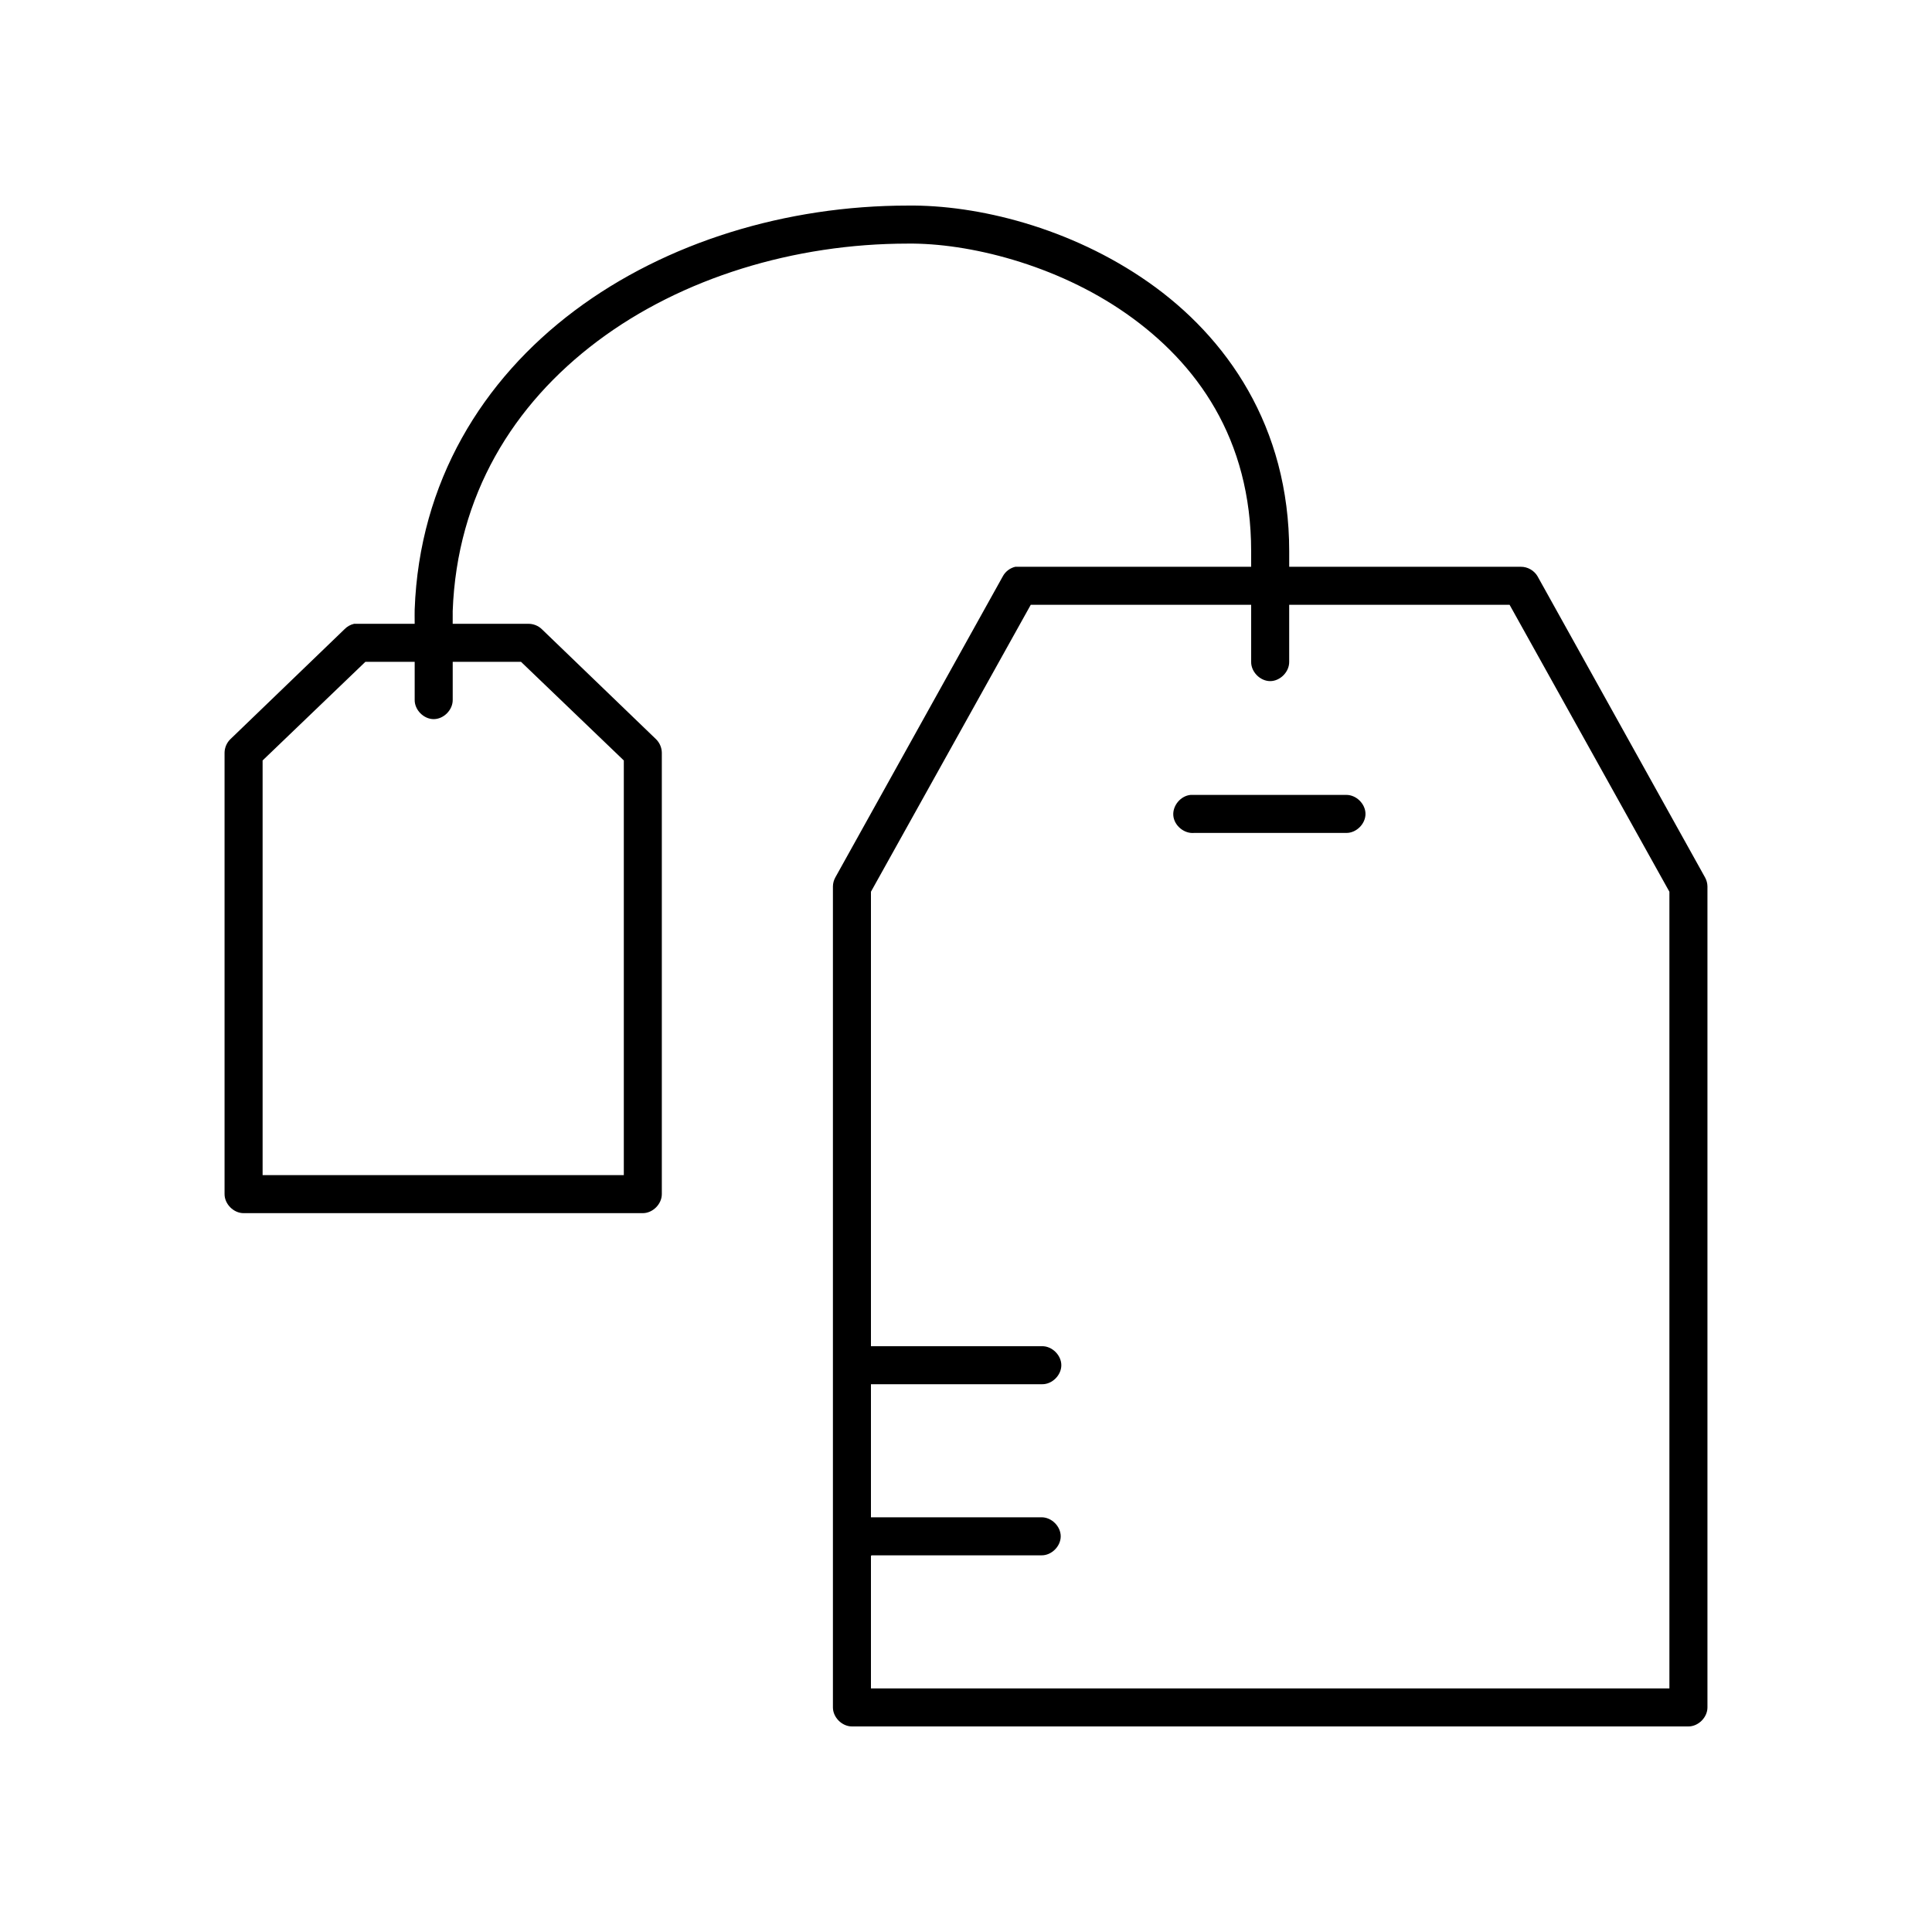
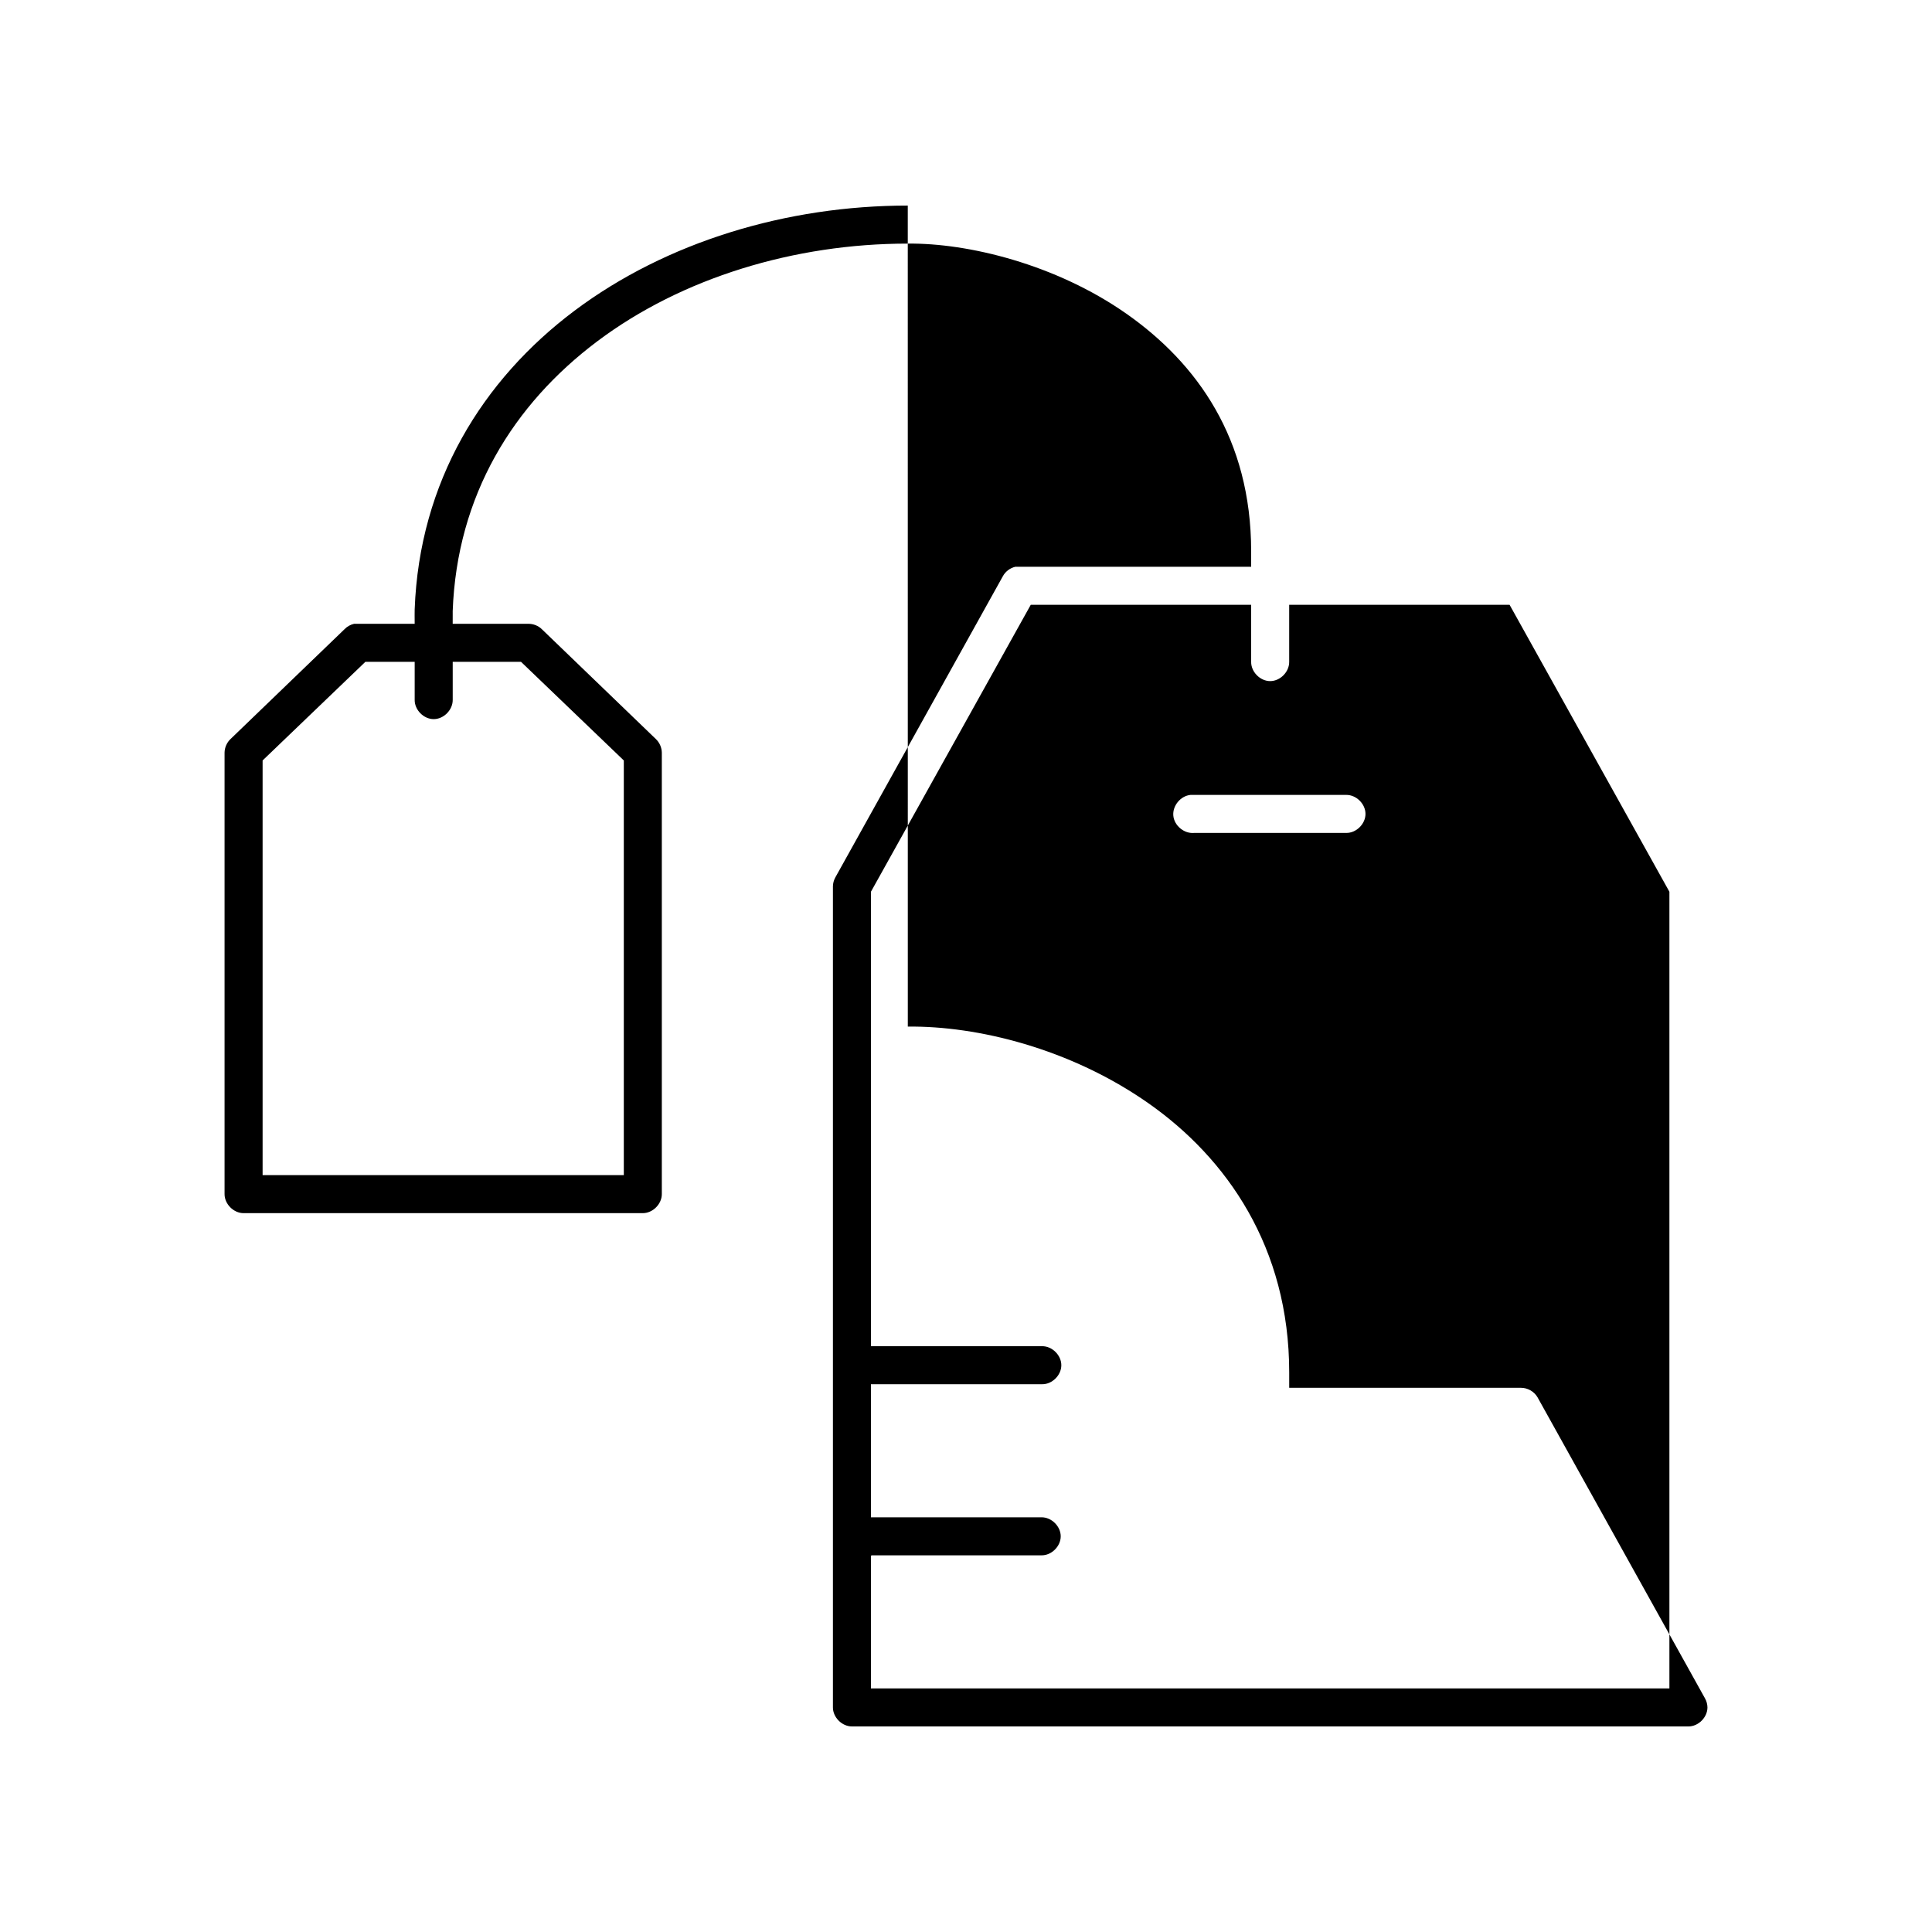
<svg xmlns="http://www.w3.org/2000/svg" fill="#000000" width="800px" height="800px" version="1.1" viewBox="144 144 512 512">
-   <path d="m384.57 198.48c-32.082 0-63.977 9.605-88.324 27.867-24.348 18.262-41.125 45.324-42.352 79.191-0.027 0.758-0.004 2.023 0 3.777h-16.059c-0.953 0.215-1.84 0.715-2.519 1.418l-30.23 29.125c-0.98 0.93-1.562 2.269-1.574 3.621v116.98c0 2.637 2.398 5.039 5.039 5.039h105.8c2.637 0 5.039-2.398 5.039-5.039v-116.98c-0.012-1.352-0.594-2.691-1.574-3.621l-30.23-29.125c-0.918-0.891-2.188-1.406-3.465-1.418h-20.152c0.004-1.801 0.008-3.504 0-3.305 1.113-30.766 16.082-54.887 38.414-71.633 22.332-16.746 52.141-25.82 82.184-25.82 15.961-0.184 39.238 5.469 57.938 18.578 18.703 13.105 33.066 33.133 33.066 62.973v4.094h-62.504c-1.391 0.32-2.629 1.262-3.305 2.519l-44.398 79.82c-0.398 0.719-0.617 1.539-0.629 2.363v217.58c0 2.637 2.398 5.039 5.039 5.039h221.68c2.637 0 5.039-2.398 5.039-5.039v-217.58c-0.012-0.824-0.23-1.641-0.629-2.363l-44.398-79.82c-0.887-1.535-2.633-2.535-4.41-2.519h-61.402v-4.094c0-33.133-16.57-56.777-37.312-71.32-20.746-14.539-45.387-20.52-63.762-20.309zm32.59 105.8h58.41v15.113c-0.039 2.66 2.375 5.109 5.039 5.109 2.66 0 5.074-2.449 5.039-5.109v-15.113h58.41l42.352 76.043v211.12h-211.6v-35.109c0.055-0.051 0.105-0.105 0.156-0.156h45.027c2.66 0.051 5.109-2.375 5.109-5.039 0-2.66-2.449-5.074-5.109-5.039h-45.027-0.156v-35.266h45.344c2.66 0.051 5.109-2.375 5.109-5.039 0-2.66-2.449-5.074-5.109-5.039h-45.344v-120.44zm-176.33 15.113h13.066c0.004 4.688 0 9.582 0 10.074-0.039 2.66 2.375 5.109 5.039 5.109 2.66 0 5.074-2.449 5.039-5.109 0-0.594 0.004-5.414 0-10.074h18.105l27.238 26.137v109.89h-95.723v-109.89zm218.68 35.266c-2.637 0.246-4.812 2.871-4.566 5.512 0.246 2.637 2.871 4.812 5.512 4.566h40.305c2.66 0.039 5.109-2.375 5.109-5.039 0-2.66-2.449-5.074-5.109-5.039h-41.25z" />
+   <path d="m384.57 198.48c-32.082 0-63.977 9.605-88.324 27.867-24.348 18.262-41.125 45.324-42.352 79.191-0.027 0.758-0.004 2.023 0 3.777h-16.059c-0.953 0.215-1.84 0.715-2.519 1.418l-30.23 29.125c-0.98 0.93-1.562 2.269-1.574 3.621v116.98c0 2.637 2.398 5.039 5.039 5.039h105.8c2.637 0 5.039-2.398 5.039-5.039v-116.98c-0.012-1.352-0.594-2.691-1.574-3.621l-30.23-29.125c-0.918-0.891-2.188-1.406-3.465-1.418h-20.152c0.004-1.801 0.008-3.504 0-3.305 1.113-30.766 16.082-54.887 38.414-71.633 22.332-16.746 52.141-25.82 82.184-25.82 15.961-0.184 39.238 5.469 57.938 18.578 18.703 13.105 33.066 33.133 33.066 62.973v4.094h-62.504c-1.391 0.32-2.629 1.262-3.305 2.519l-44.398 79.82c-0.398 0.719-0.617 1.539-0.629 2.363v217.58c0 2.637 2.398 5.039 5.039 5.039h221.68c2.637 0 5.039-2.398 5.039-5.039c-0.012-0.824-0.23-1.641-0.629-2.363l-44.398-79.82c-0.887-1.535-2.633-2.535-4.41-2.519h-61.402v-4.094c0-33.133-16.57-56.777-37.312-71.32-20.746-14.539-45.387-20.52-63.762-20.309zm32.59 105.8h58.41v15.113c-0.039 2.66 2.375 5.109 5.039 5.109 2.66 0 5.074-2.449 5.039-5.109v-15.113h58.41l42.352 76.043v211.12h-211.6v-35.109c0.055-0.051 0.105-0.105 0.156-0.156h45.027c2.66 0.051 5.109-2.375 5.109-5.039 0-2.66-2.449-5.074-5.109-5.039h-45.027-0.156v-35.266h45.344c2.66 0.051 5.109-2.375 5.109-5.039 0-2.66-2.449-5.074-5.109-5.039h-45.344v-120.44zm-176.33 15.113h13.066c0.004 4.688 0 9.582 0 10.074-0.039 2.66 2.375 5.109 5.039 5.109 2.66 0 5.074-2.449 5.039-5.109 0-0.594 0.004-5.414 0-10.074h18.105l27.238 26.137v109.89h-95.723v-109.89zm218.68 35.266c-2.637 0.246-4.812 2.871-4.566 5.512 0.246 2.637 2.871 4.812 5.512 4.566h40.305c2.66 0.039 5.109-2.375 5.109-5.039 0-2.66-2.449-5.074-5.109-5.039h-41.25z" />
</svg>